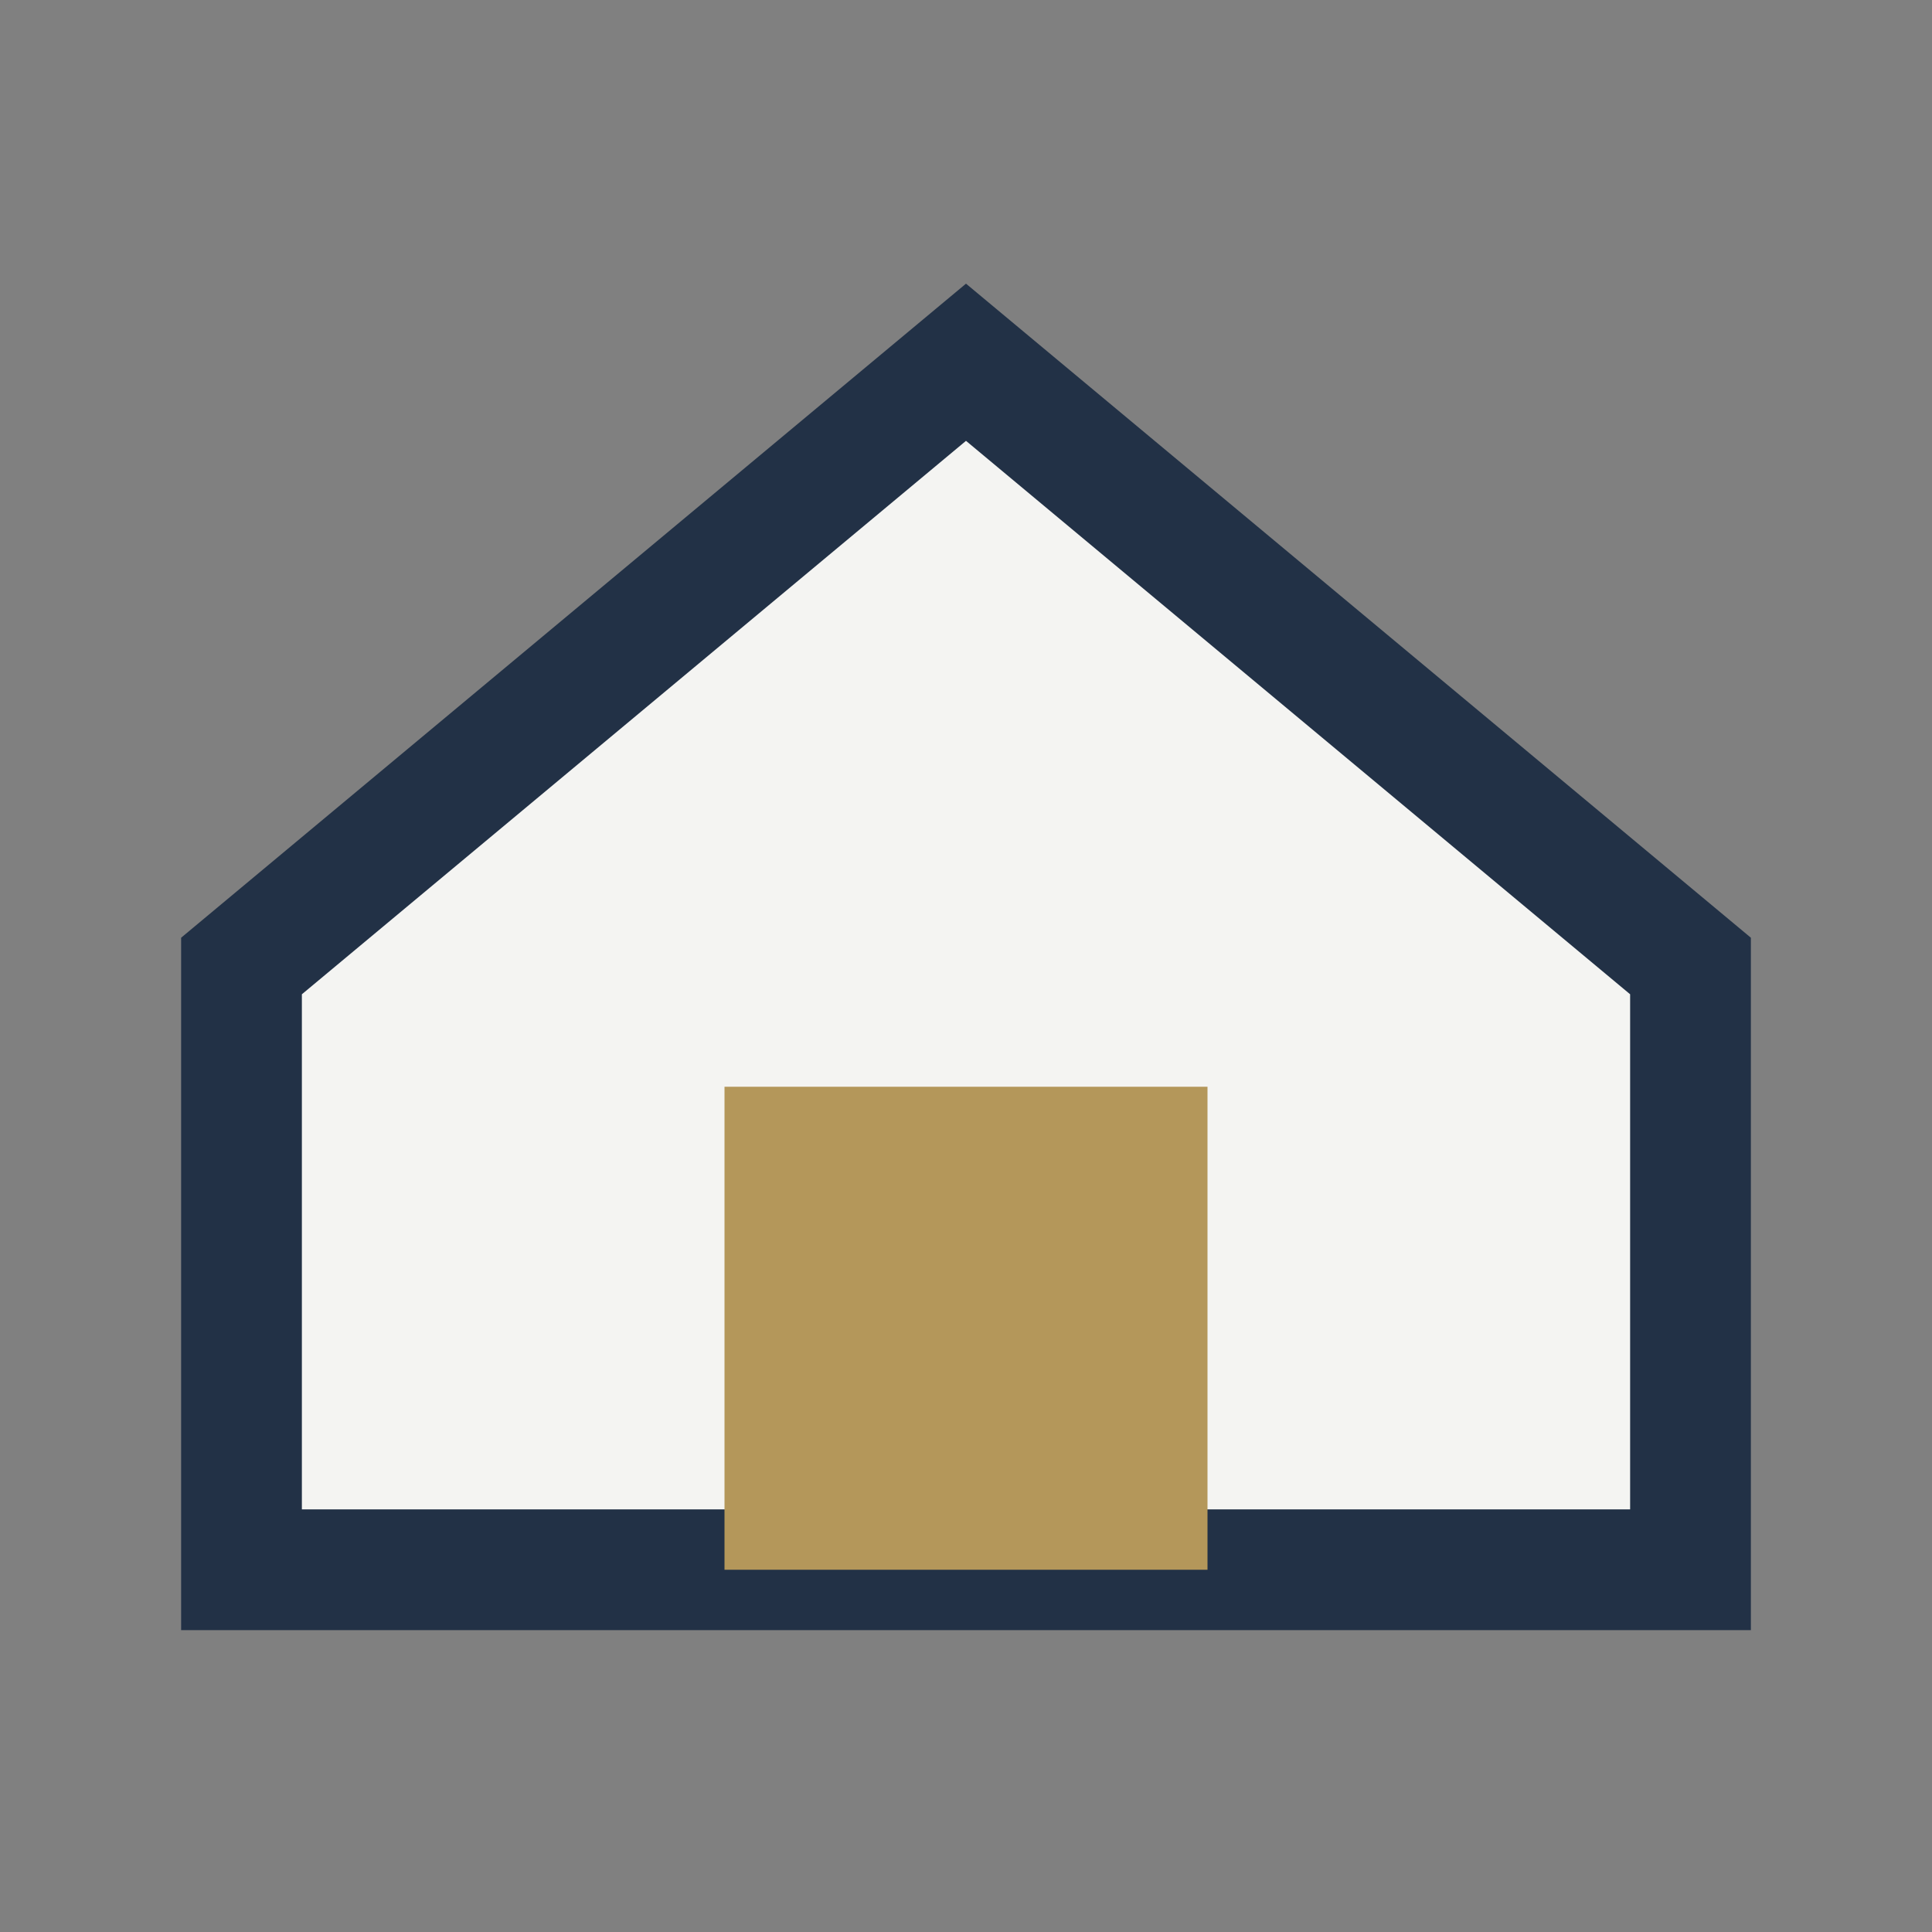
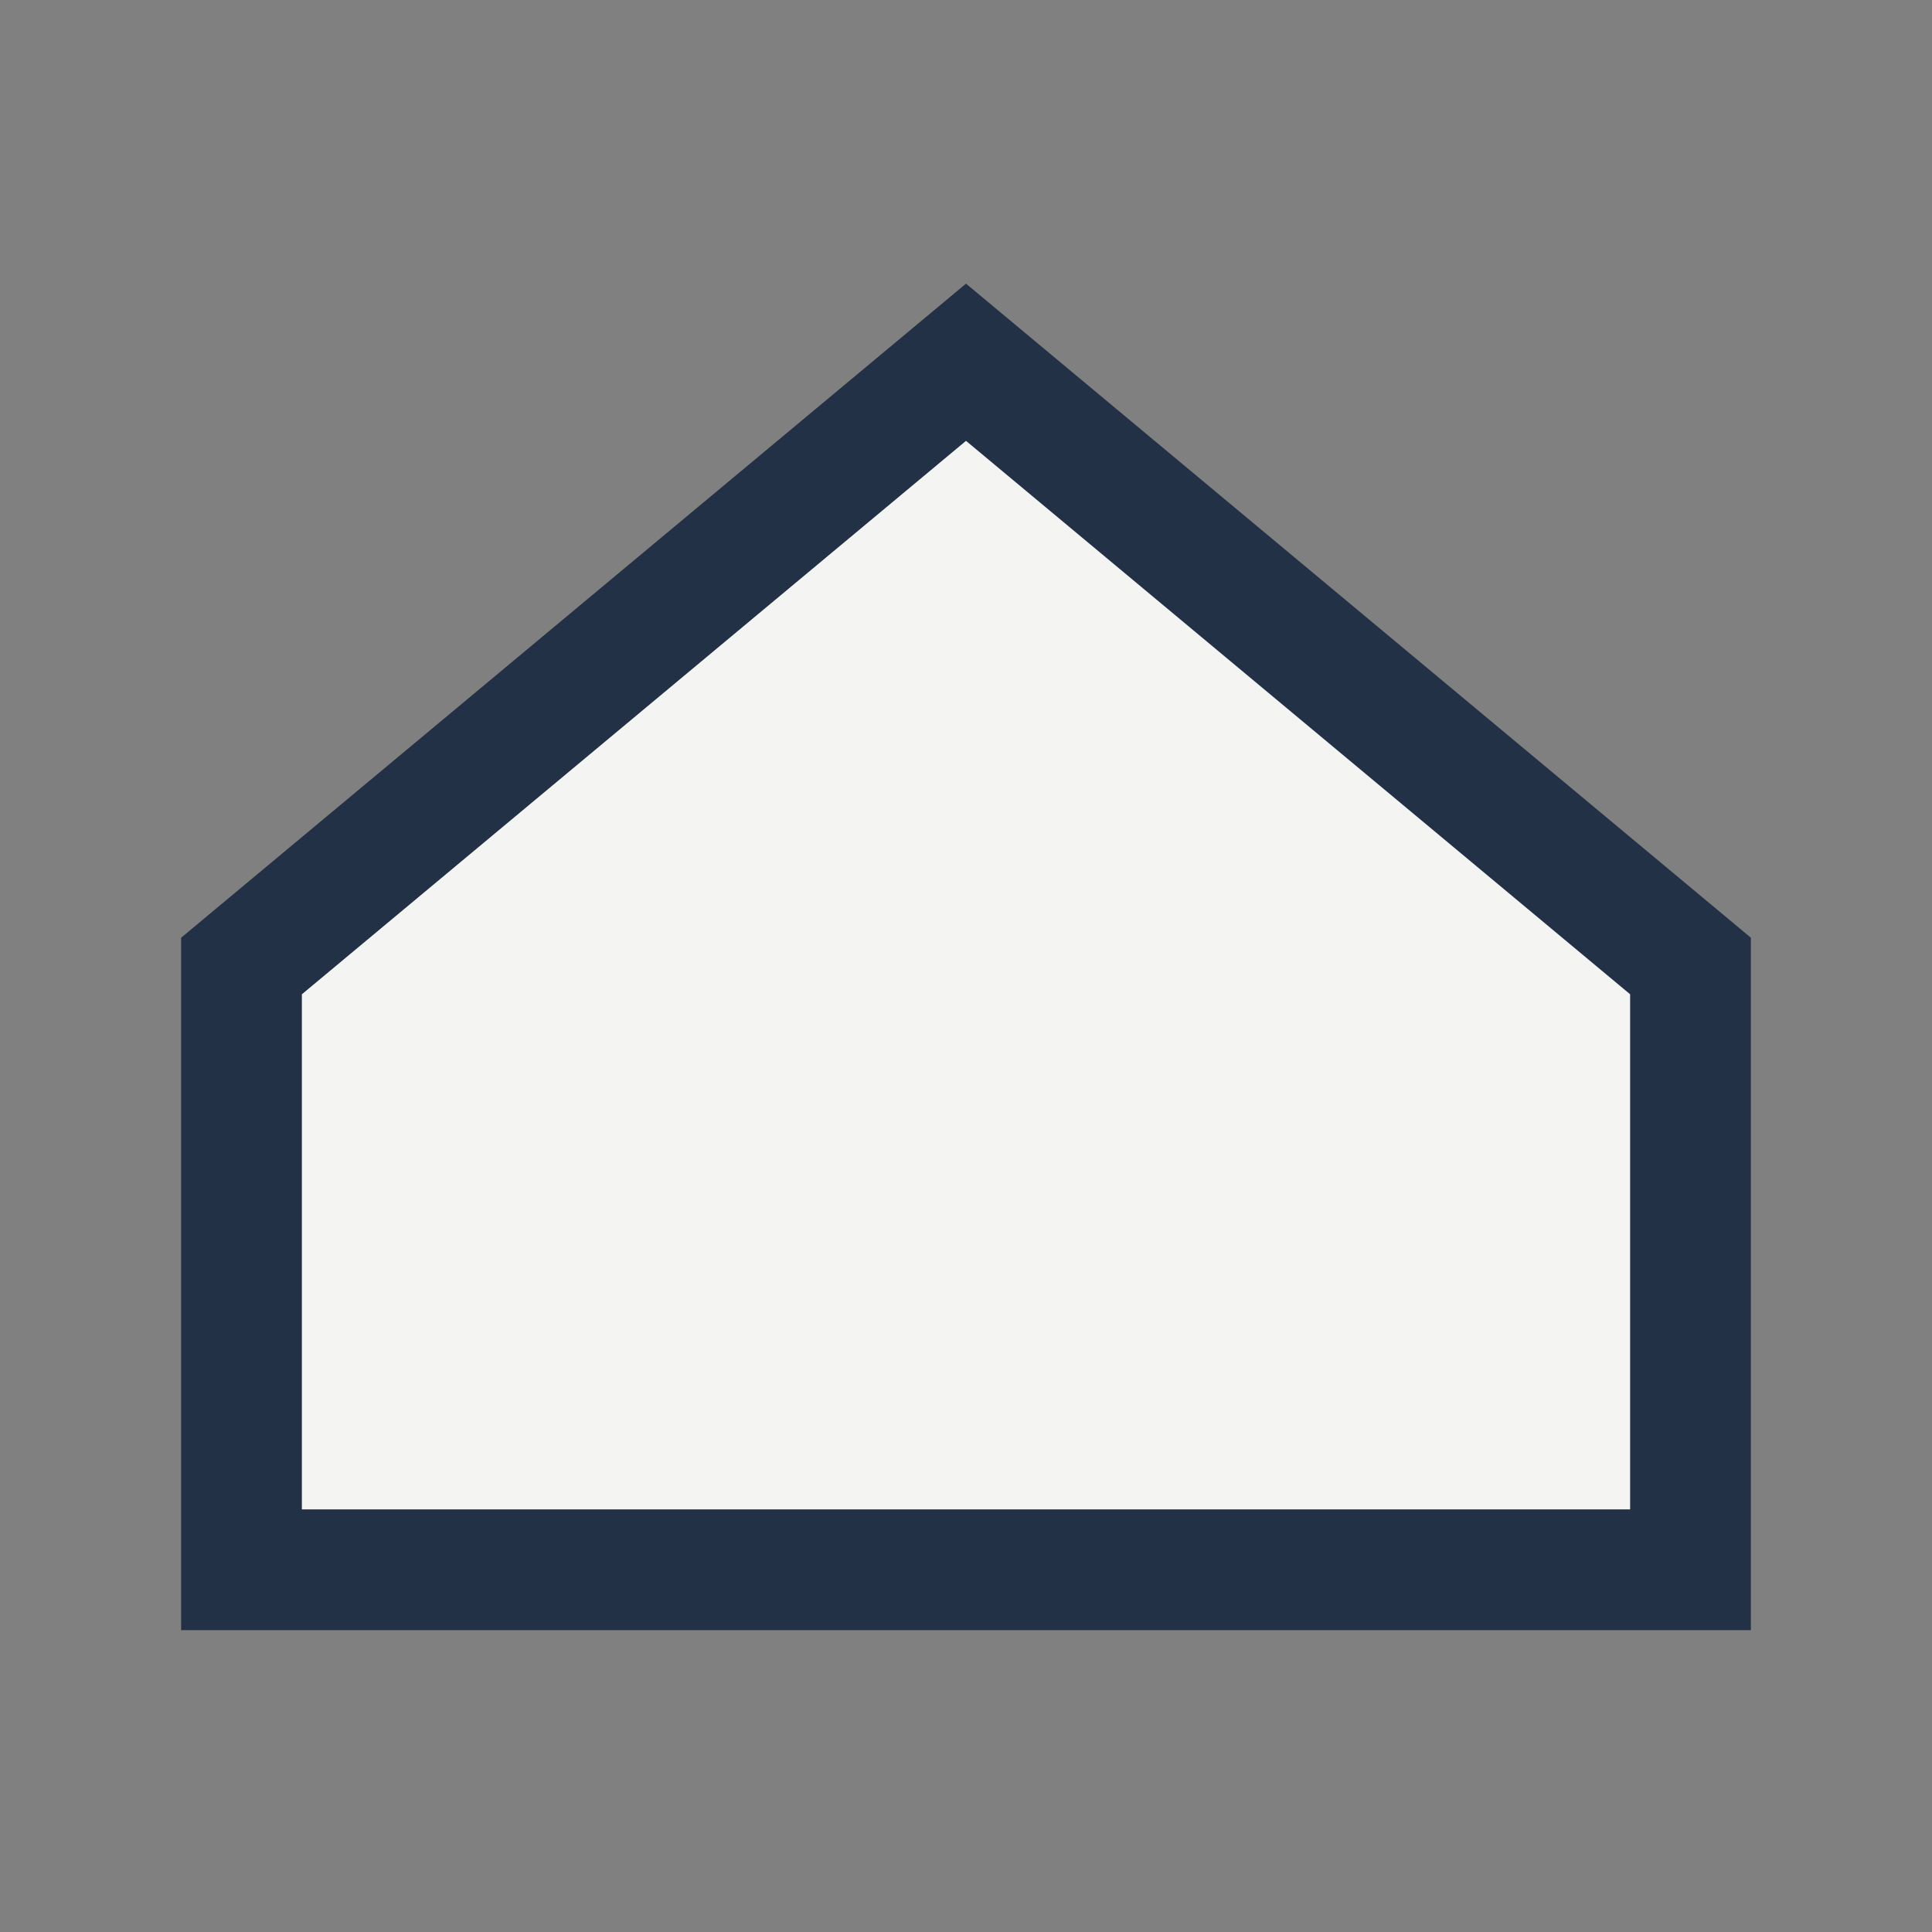
<svg xmlns="http://www.w3.org/2000/svg" width="32" height="32" viewBox="0 0 32 32">
  <rect x="0" y="0" width="32" height="32" fill="#808080" stroke="none" />
  <polygon points="16,6 28,16 28,26 4,26 4,16" fill="#F4F4F2" stroke="#223146" stroke-width="2" />
-   <rect x="12" y="18" width="8" height="8" fill="#B4975A" />
</svg>